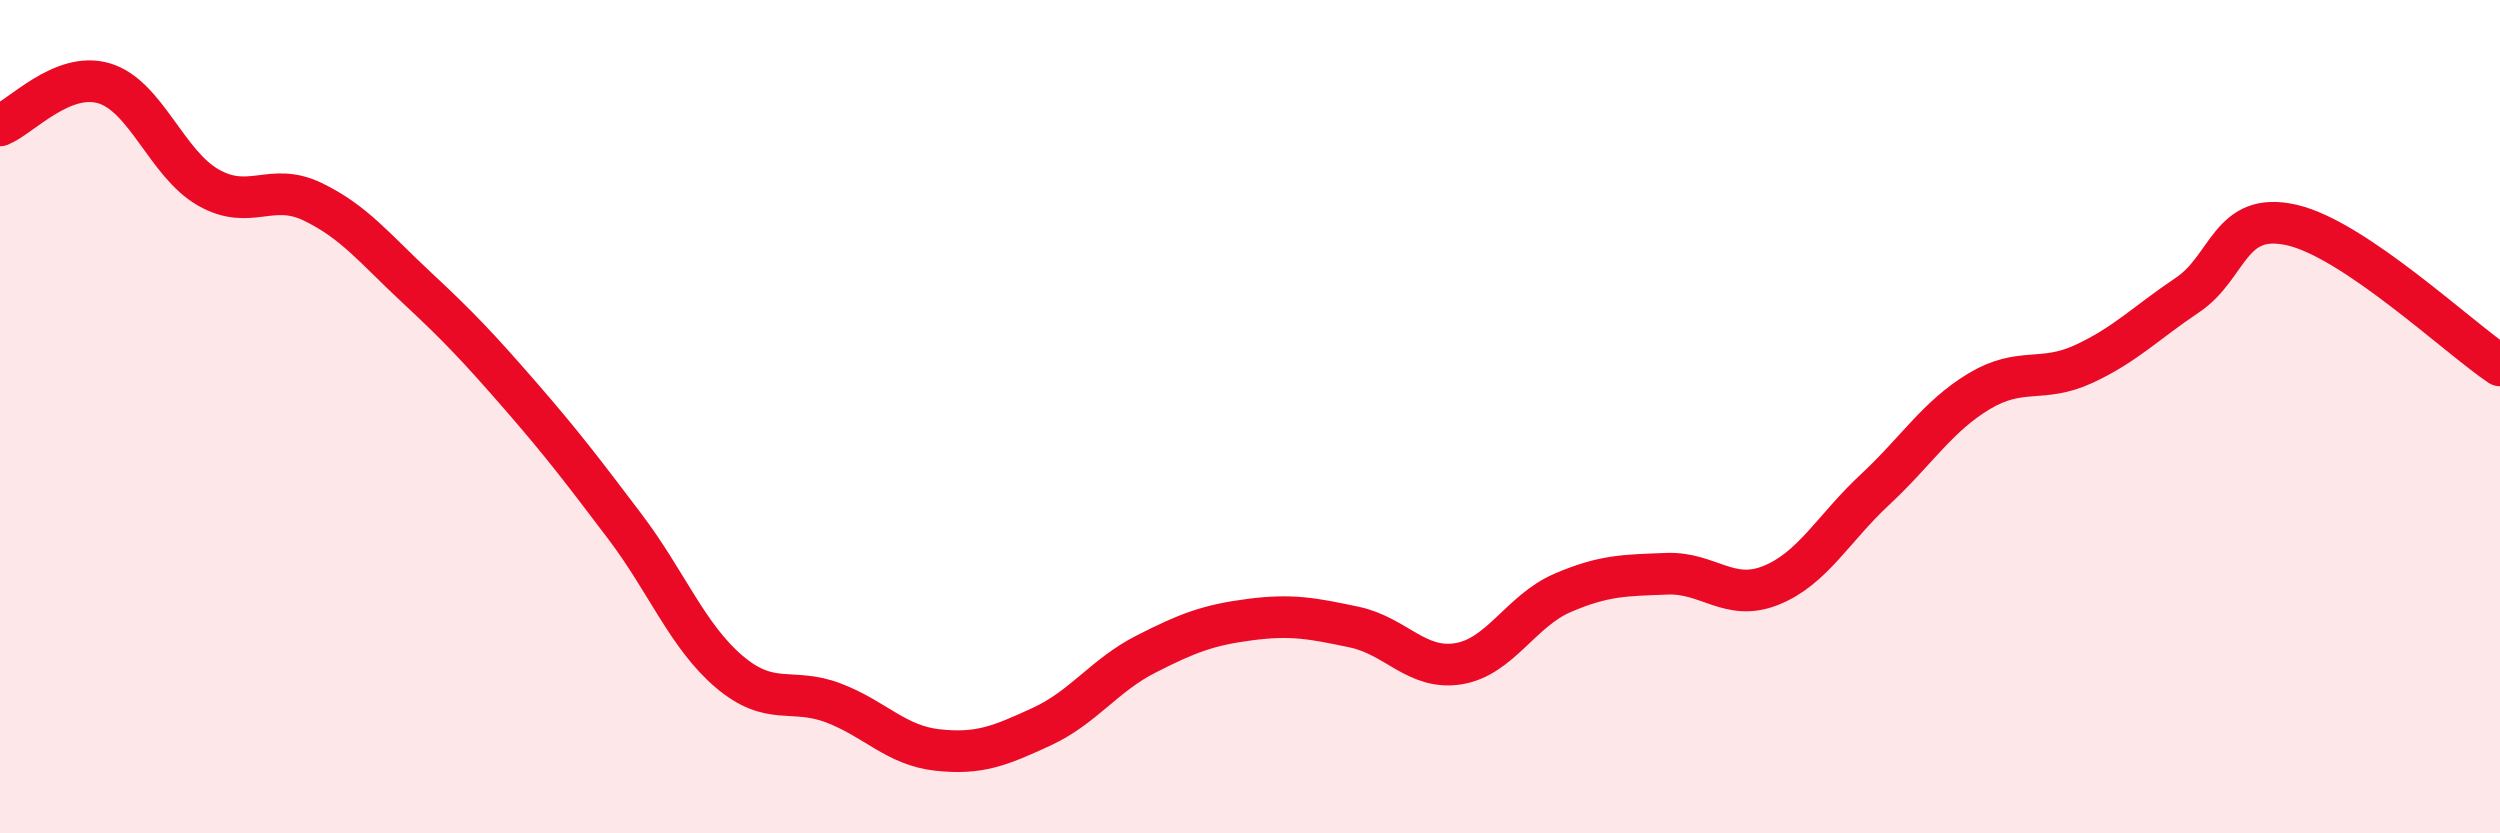
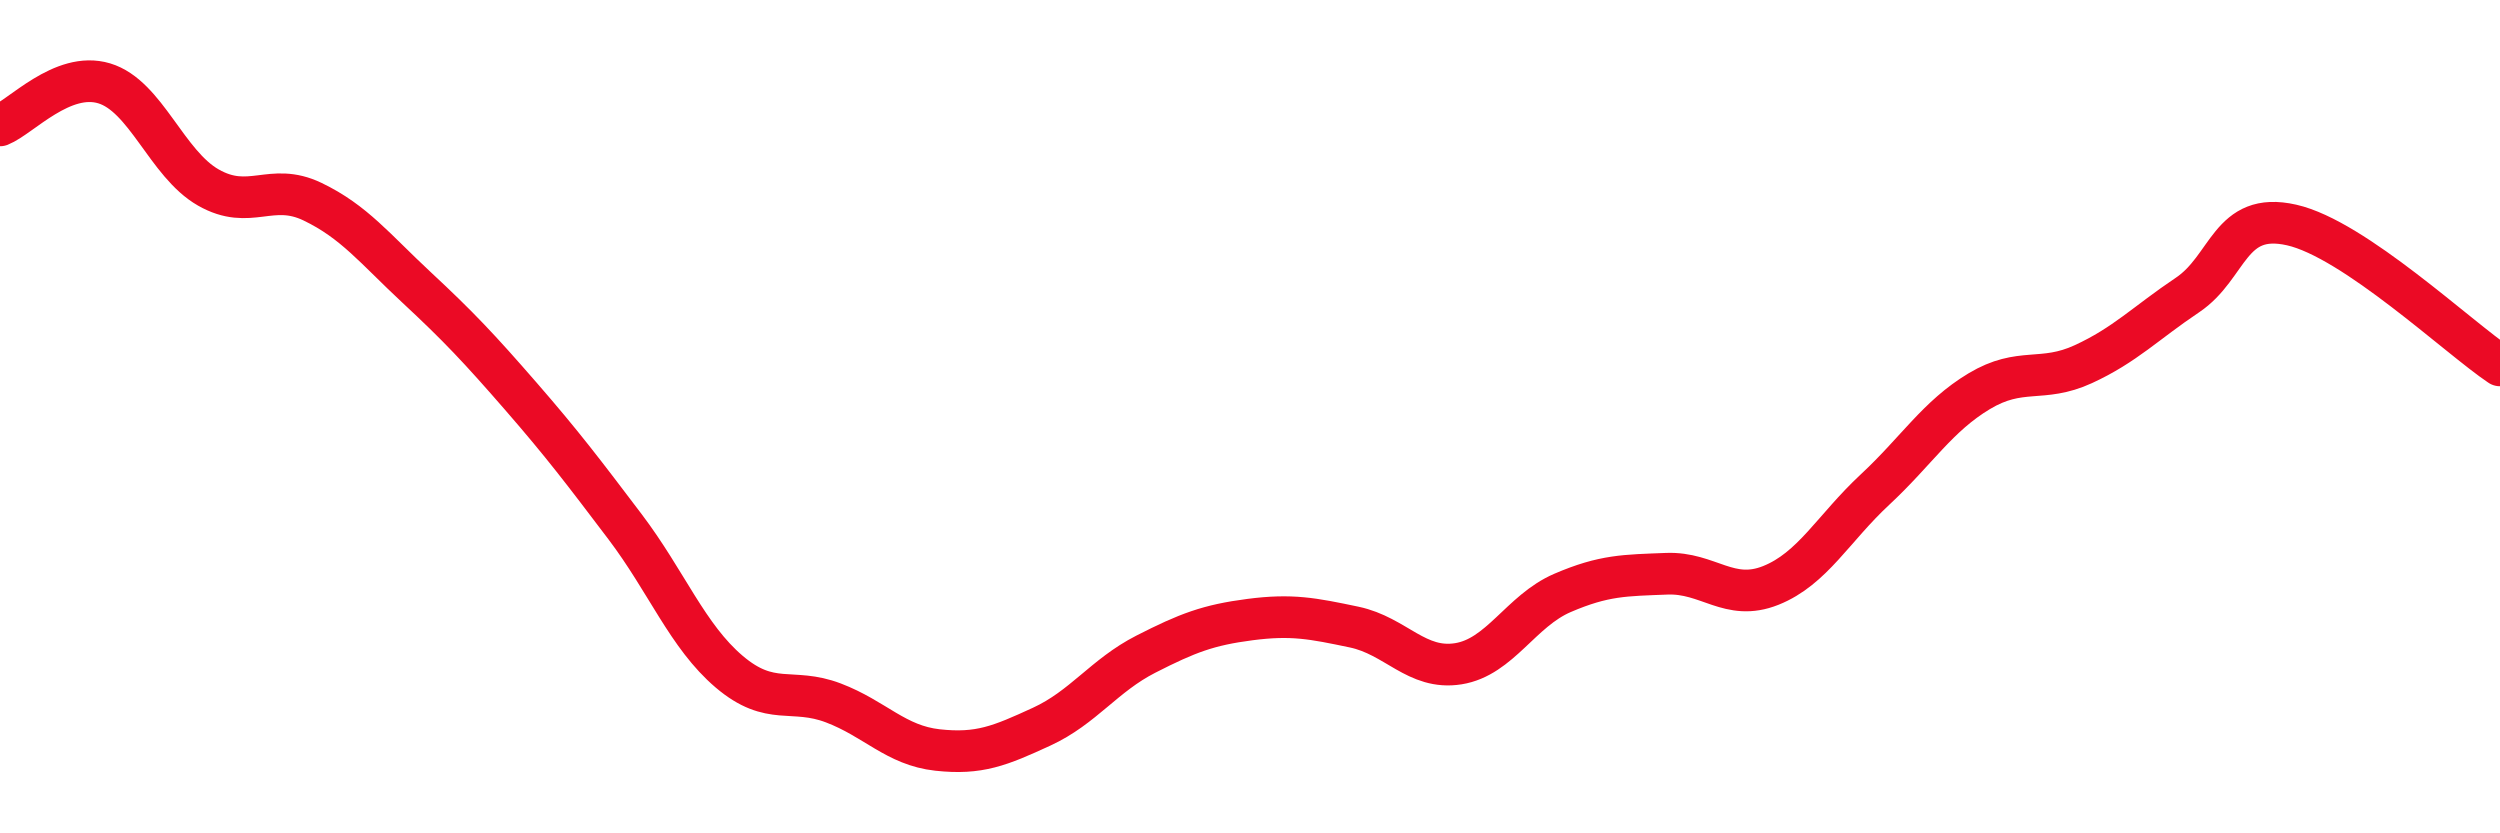
<svg xmlns="http://www.w3.org/2000/svg" width="60" height="20" viewBox="0 0 60 20">
-   <path d="M 0,3.01 C 0.5,2.81 1.5,1.7 2.5,2 C 3.5,2.3 4,3.93 5,4.5 C 6,5.07 6.5,4.36 7.5,4.84 C 8.5,5.32 9,5.97 10,6.9 C 11,7.83 11.5,8.36 12.5,9.51 C 13.5,10.66 14,11.32 15,12.64 C 16,13.96 16.5,15.27 17.5,16.12 C 18.5,16.97 19,16.49 20,16.87 C 21,17.25 21.5,17.89 22.5,18 C 23.5,18.11 24,17.9 25,17.44 C 26,16.98 26.5,16.21 27.5,15.7 C 28.5,15.19 29,15 30,14.87 C 31,14.74 31.5,14.84 32.5,15.05 C 33.5,15.26 34,16.09 35,15.93 C 36,15.77 36.5,14.66 37.5,14.23 C 38.5,13.8 39,13.81 40,13.77 C 41,13.73 41.5,14.45 42.5,14.05 C 43.5,13.65 44,12.68 45,11.75 C 46,10.82 46.5,9.99 47.5,9.39 C 48.5,8.79 49,9.2 50,8.74 C 51,8.28 51.5,7.75 52.5,7.08 C 53.5,6.41 53.5,5.06 55,5.4 C 56.5,5.74 59,8.1 60,8.77L60 20L0 20Z" fill="#EB0A25" opacity="0.1" stroke-linecap="round" stroke-linejoin="round" />
  <path d="M 0,3.01 C 0.5,2.81 1.5,1.7 2.5,2 C 3.5,2.3 4,3.93 5,4.5 C 6,5.07 6.5,4.36 7.5,4.84 C 8.5,5.32 9,5.97 10,6.9 C 11,7.83 11.5,8.36 12.5,9.51 C 13.5,10.66 14,11.32 15,12.64 C 16,13.96 16.5,15.27 17.5,16.12 C 18.5,16.97 19,16.49 20,16.87 C 21,17.25 21.5,17.89 22.5,18 C 23.5,18.11 24,17.9 25,17.44 C 26,16.98 26.5,16.21 27.5,15.7 C 28.5,15.19 29,15 30,14.87 C 31,14.74 31.5,14.84 32.5,15.05 C 33.5,15.26 34,16.09 35,15.93 C 36,15.77 36.5,14.66 37.5,14.23 C 38.5,13.8 39,13.81 40,13.77 C 41,13.73 41.5,14.45 42.5,14.05 C 43.5,13.65 44,12.68 45,11.75 C 46,10.82 46.5,9.99 47.5,9.39 C 48.5,8.79 49,9.2 50,8.74 C 51,8.28 51.5,7.75 52.5,7.08 C 53.5,6.41 53.5,5.06 55,5.4 C 56.5,5.74 59,8.1 60,8.77" stroke="#EB0A25" stroke-width="1" fill="none" stroke-linecap="round" stroke-linejoin="round" />
</svg>